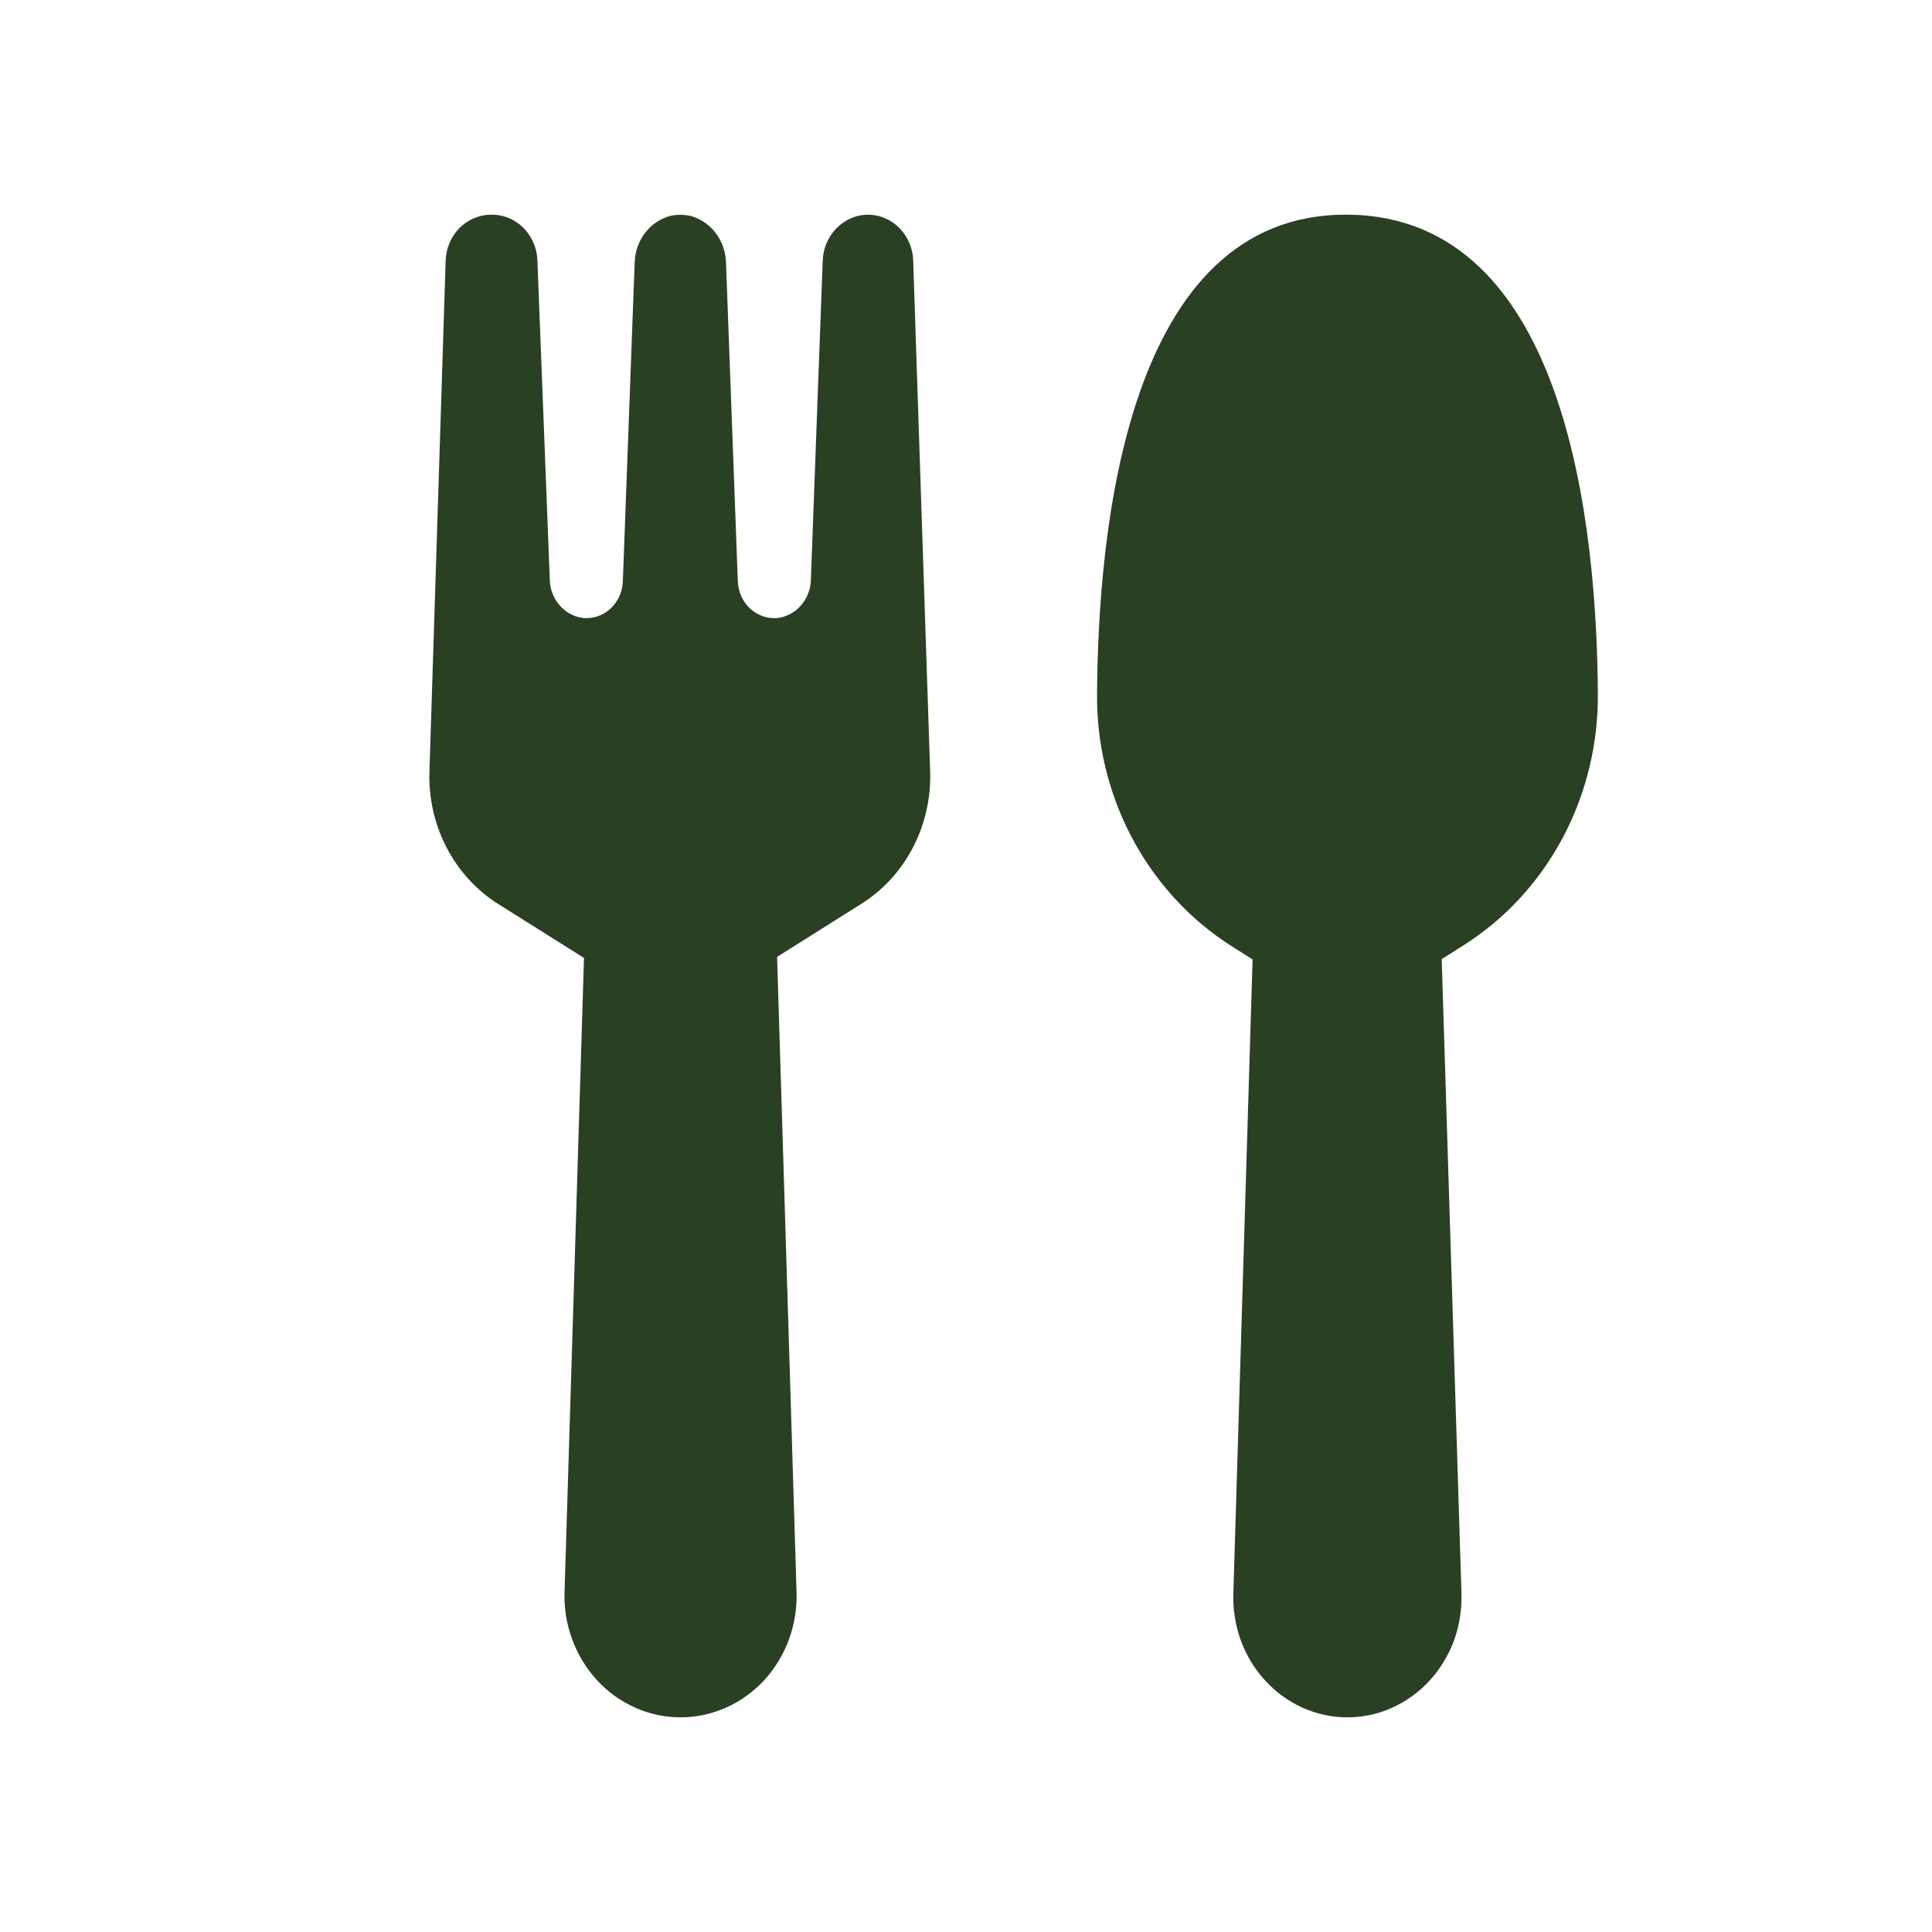
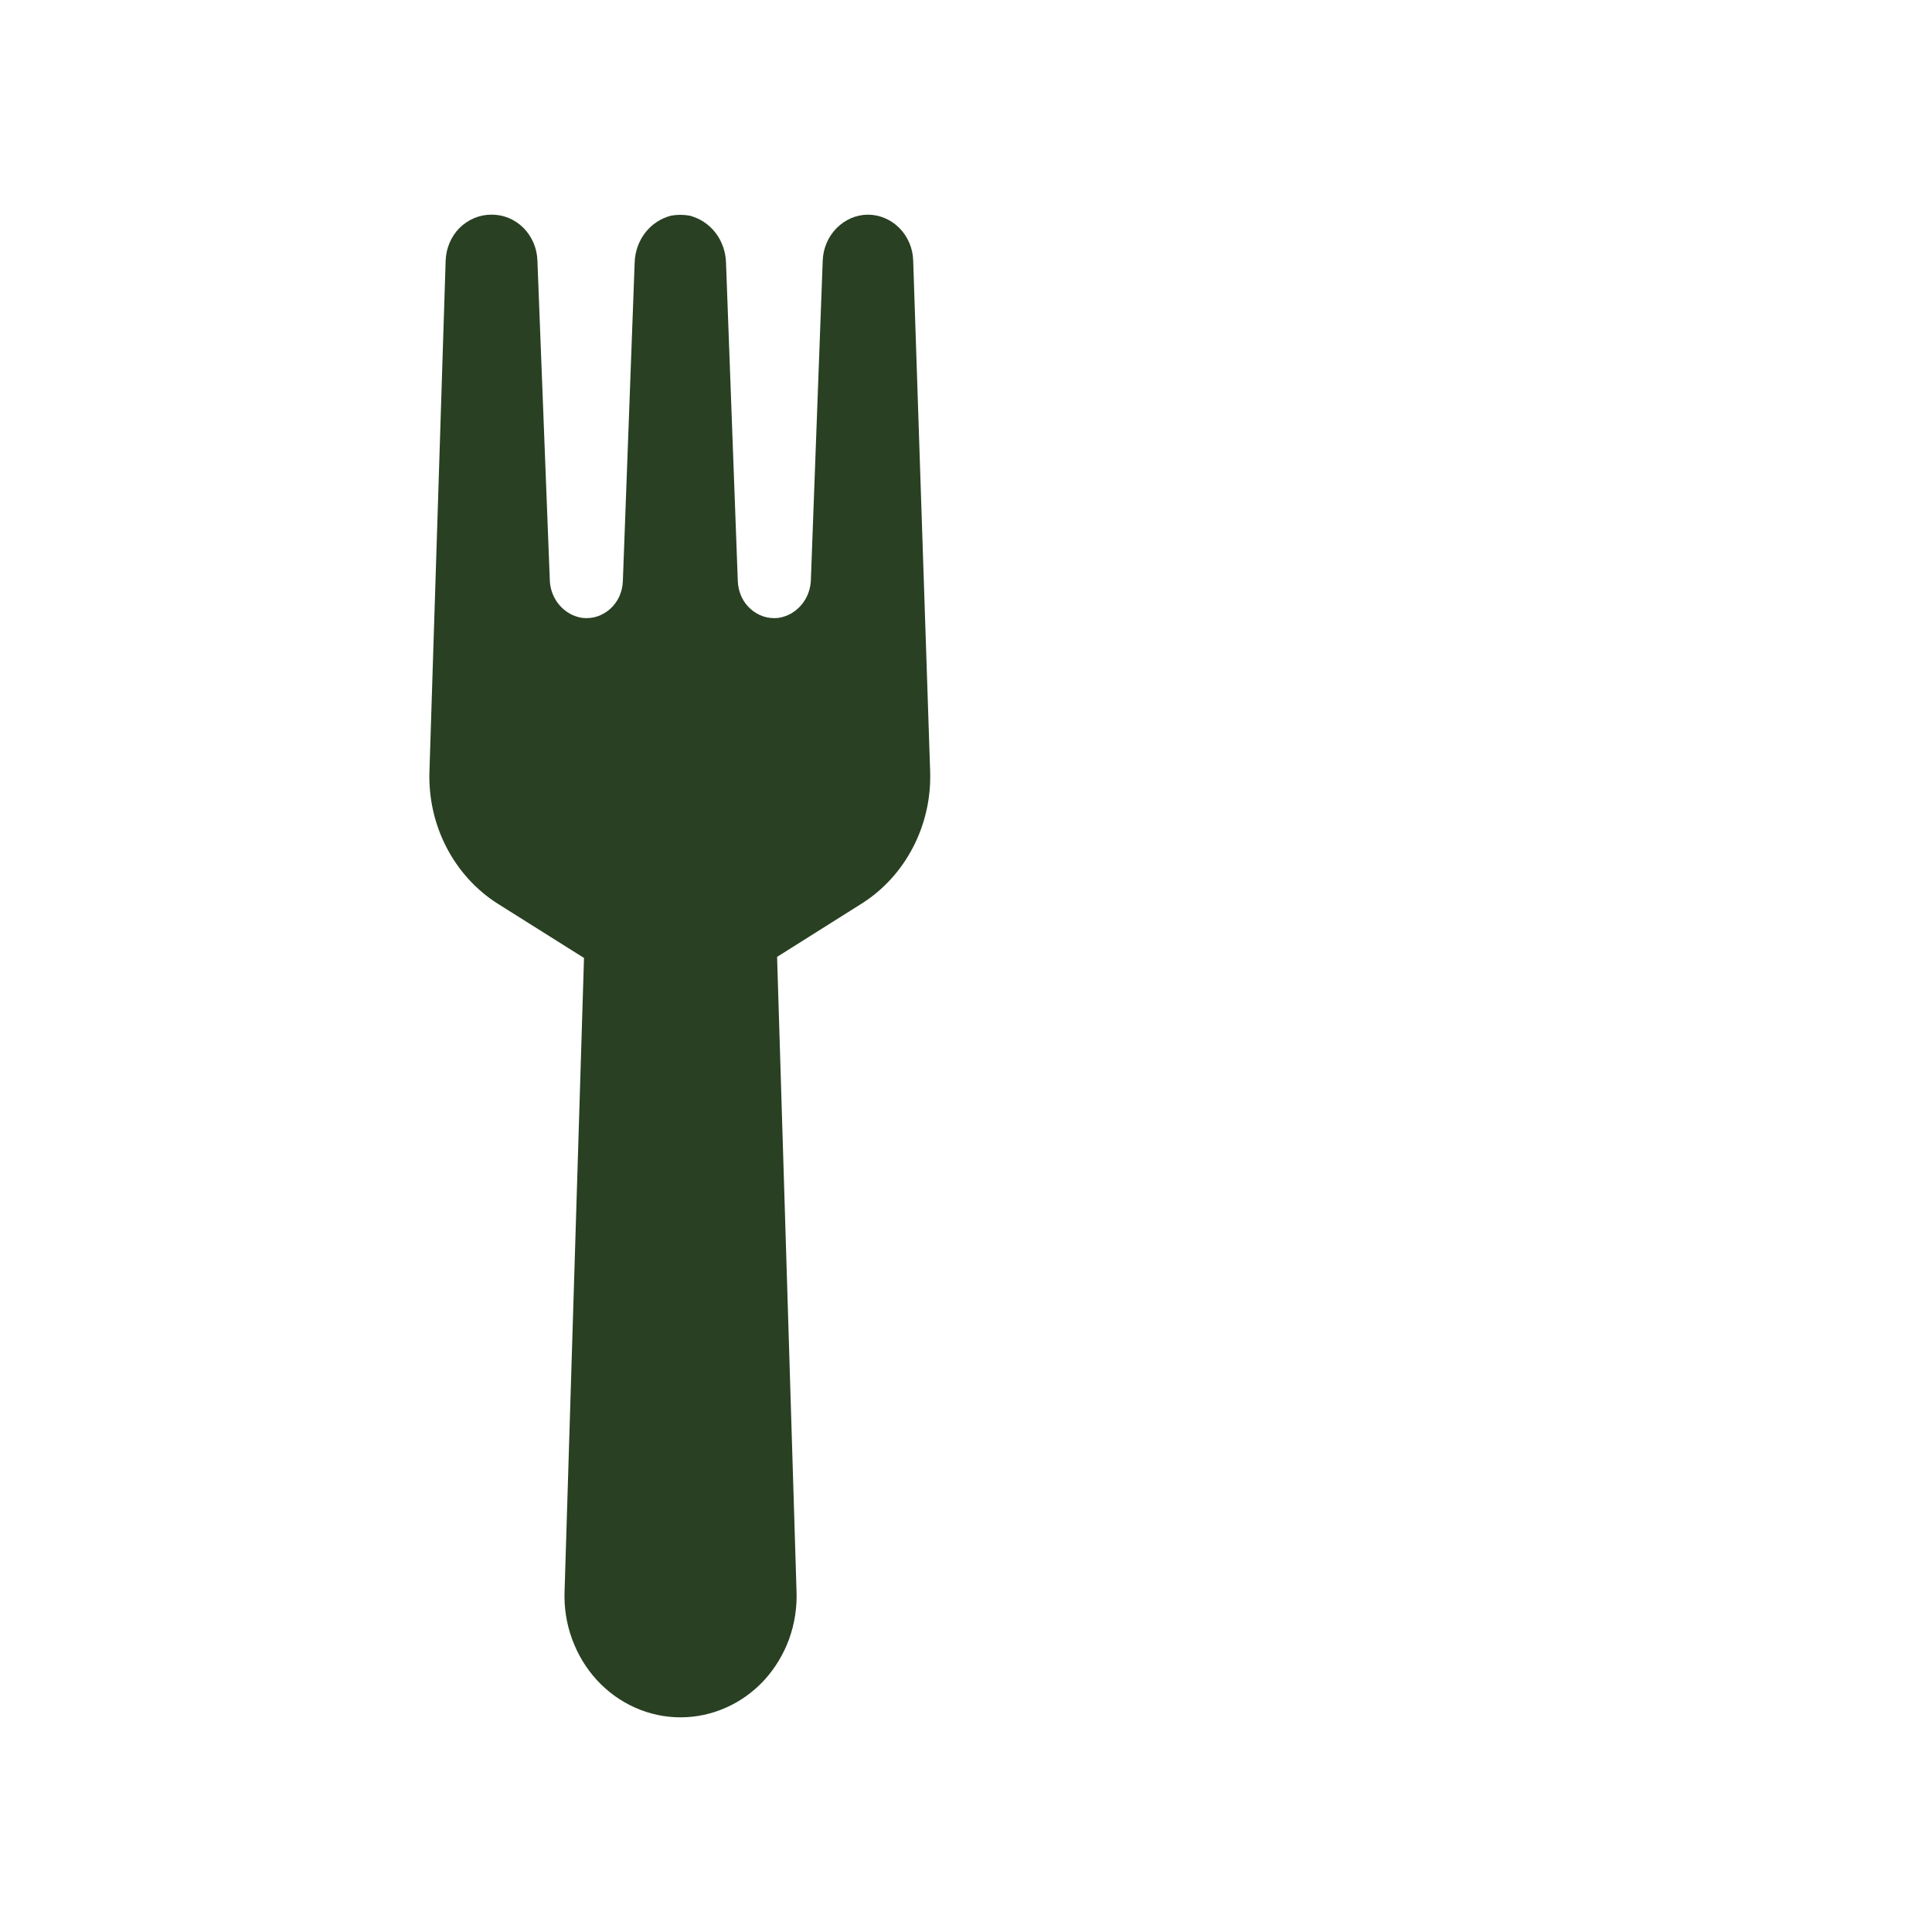
<svg xmlns="http://www.w3.org/2000/svg" width="18" height="18" viewBox="0 0 18 18" fill="none">
  <path d="M6.341 16C6.487 16 6.631 15.969 6.765 15.909C6.899 15.85 7.02 15.762 7.121 15.653C7.221 15.543 7.3 15.413 7.352 15.271C7.403 15.128 7.427 14.977 7.421 14.825L7.24 8.915L8.029 8.418C8.23 8.291 8.395 8.11 8.507 7.893C8.619 7.677 8.674 7.434 8.666 7.188L8.508 2.428C8.505 2.313 8.458 2.204 8.379 2.124C8.3 2.045 8.195 2 8.085 2C7.975 2.001 7.871 2.047 7.793 2.127C7.714 2.207 7.669 2.315 7.665 2.429L7.555 5.395C7.554 5.484 7.523 5.569 7.467 5.635C7.411 5.702 7.334 5.745 7.251 5.757C7.204 5.762 7.157 5.758 7.112 5.743C7.068 5.728 7.026 5.704 6.991 5.672C6.956 5.64 6.927 5.601 6.907 5.557C6.887 5.512 6.876 5.464 6.874 5.415L6.764 2.446C6.761 2.344 6.726 2.246 6.665 2.167C6.603 2.088 6.519 2.033 6.424 2.009C6.367 1.999 6.31 1.999 6.253 2.009C6.158 2.033 6.074 2.088 6.012 2.167C5.951 2.246 5.916 2.344 5.913 2.446L5.803 5.415C5.801 5.464 5.79 5.512 5.77 5.557C5.75 5.601 5.721 5.64 5.686 5.672C5.651 5.704 5.609 5.728 5.565 5.743C5.52 5.758 5.473 5.762 5.426 5.757C5.343 5.745 5.266 5.702 5.21 5.635C5.154 5.569 5.123 5.484 5.122 5.395L5.007 2.429C5.004 2.313 4.956 2.203 4.876 2.122C4.795 2.042 4.687 1.998 4.576 2C4.466 2 4.361 2.045 4.281 2.124C4.202 2.204 4.156 2.313 4.152 2.428L4.001 7.189C3.993 7.435 4.048 7.679 4.16 7.895C4.272 8.111 4.437 8.293 4.638 8.42L5.441 8.925L5.26 14.825C5.254 14.977 5.278 15.129 5.33 15.271C5.382 15.413 5.46 15.543 5.561 15.653C5.662 15.763 5.783 15.85 5.918 15.91C6.052 15.97 6.196 16 6.341 16Z" fill="#294023" />
-   <path d="M14.573 7.78C14.782 7.377 14.89 6.925 14.887 6.466C14.877 4.958 14.617 2.015 12.554 2C10.491 1.985 10.231 4.952 10.221 6.466C10.217 6.925 10.325 7.377 10.533 7.78C10.754 8.207 11.079 8.565 11.476 8.816L11.67 8.939L11.491 14.842C11.486 14.992 11.509 15.142 11.56 15.282C11.611 15.422 11.688 15.55 11.788 15.658C11.887 15.766 12.006 15.852 12.137 15.911C12.269 15.97 12.41 16 12.553 16C12.696 16 12.838 15.97 12.969 15.911C13.101 15.852 13.22 15.766 13.319 15.658C13.418 15.55 13.496 15.422 13.547 15.282C13.598 15.142 13.621 14.992 13.616 14.842L13.432 8.936L13.626 8.813C14.024 8.564 14.351 8.207 14.573 7.78Z" fill="#294023" />
</svg>